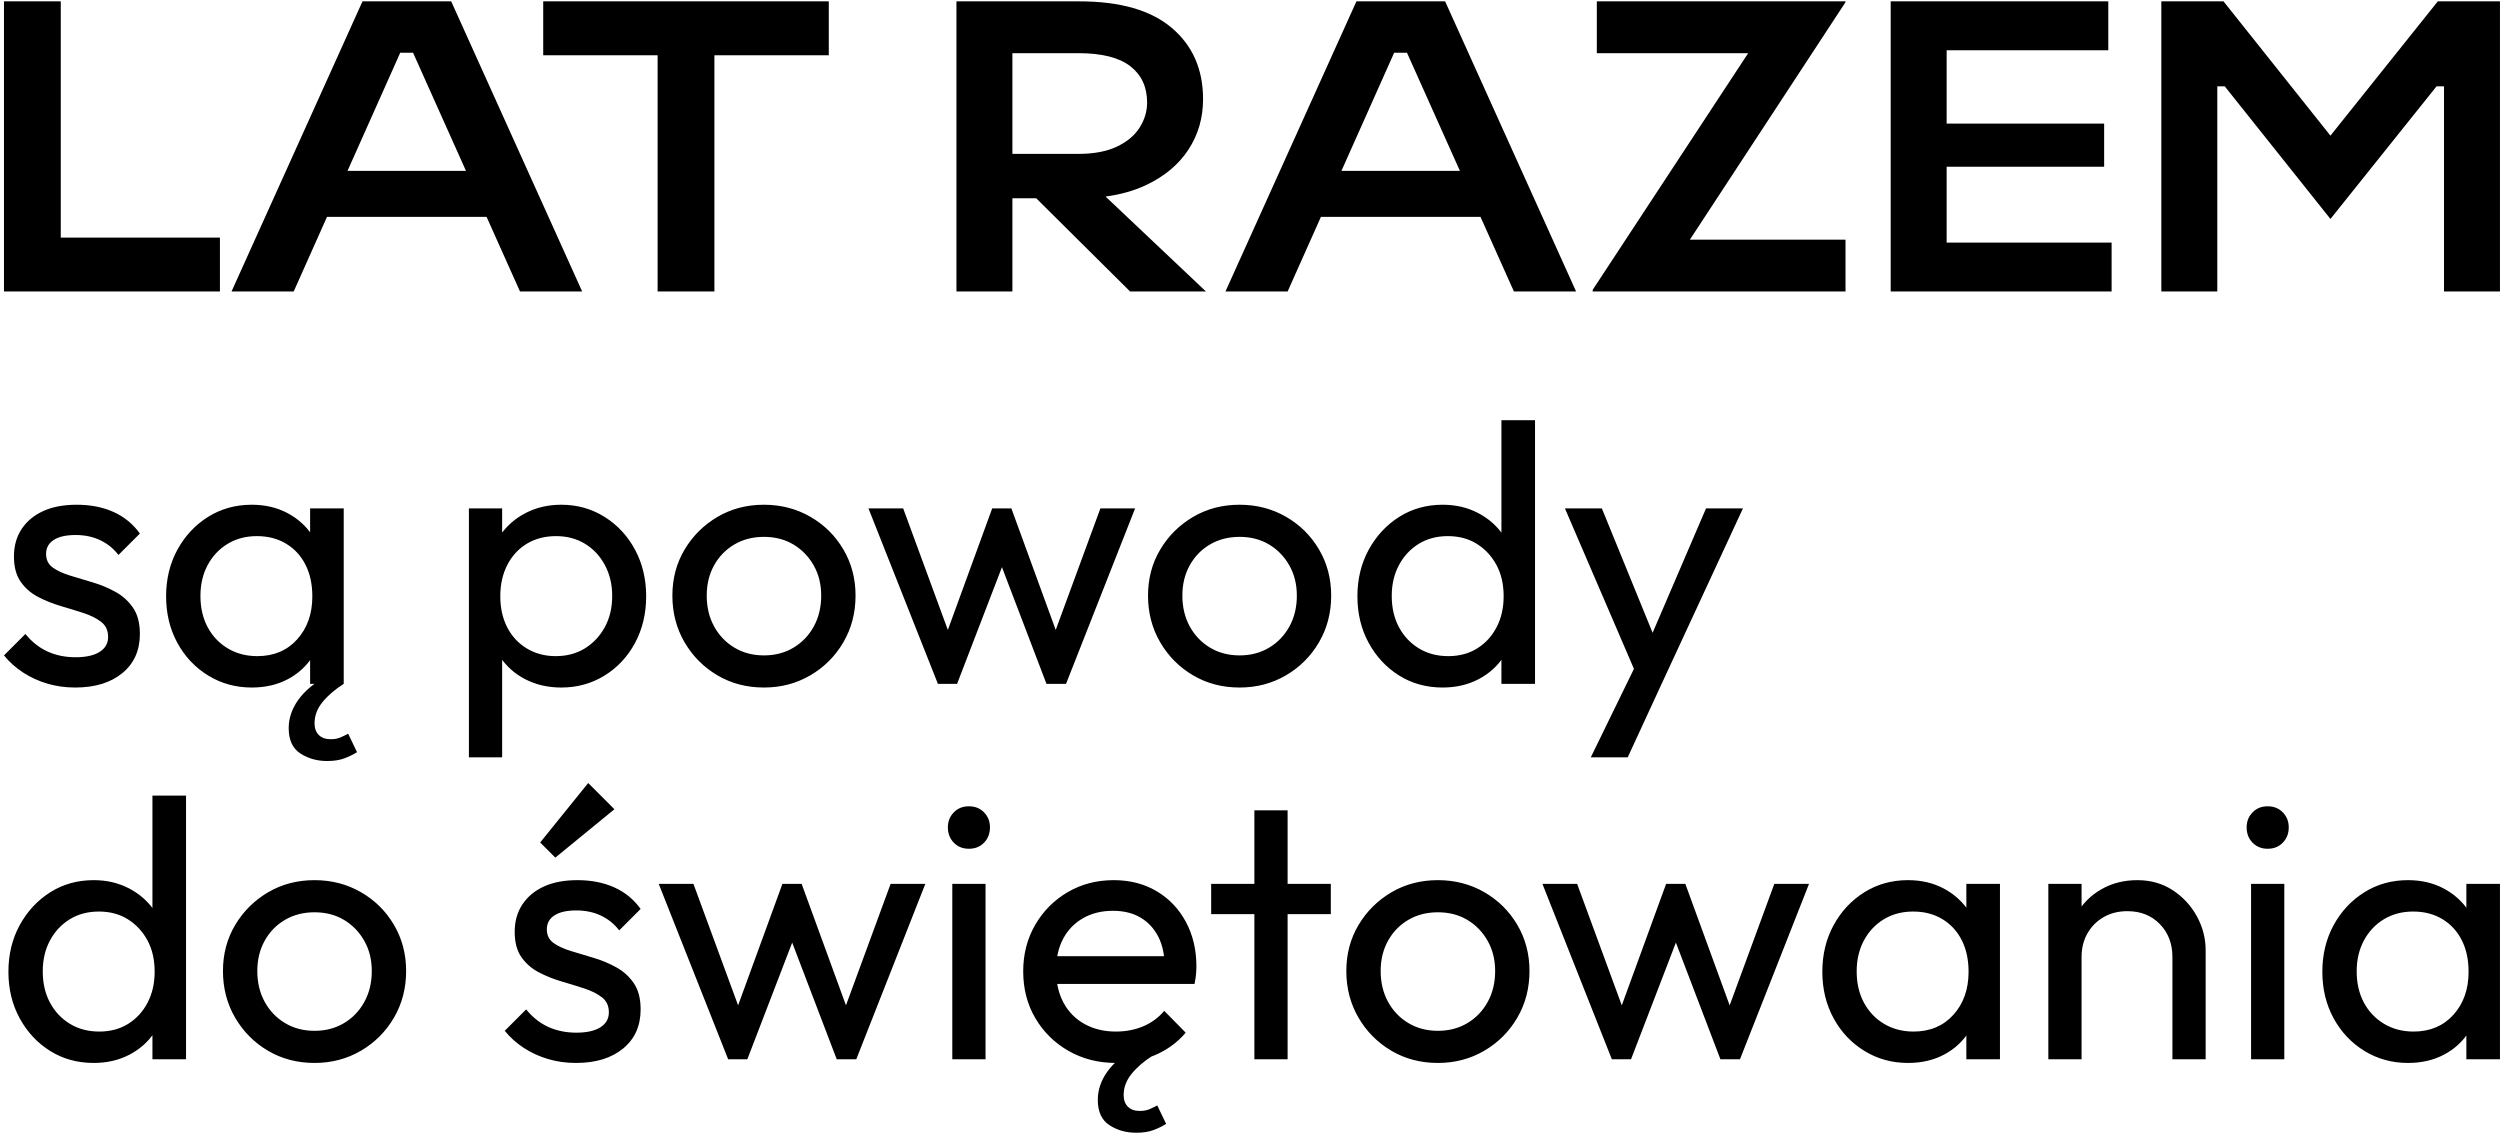
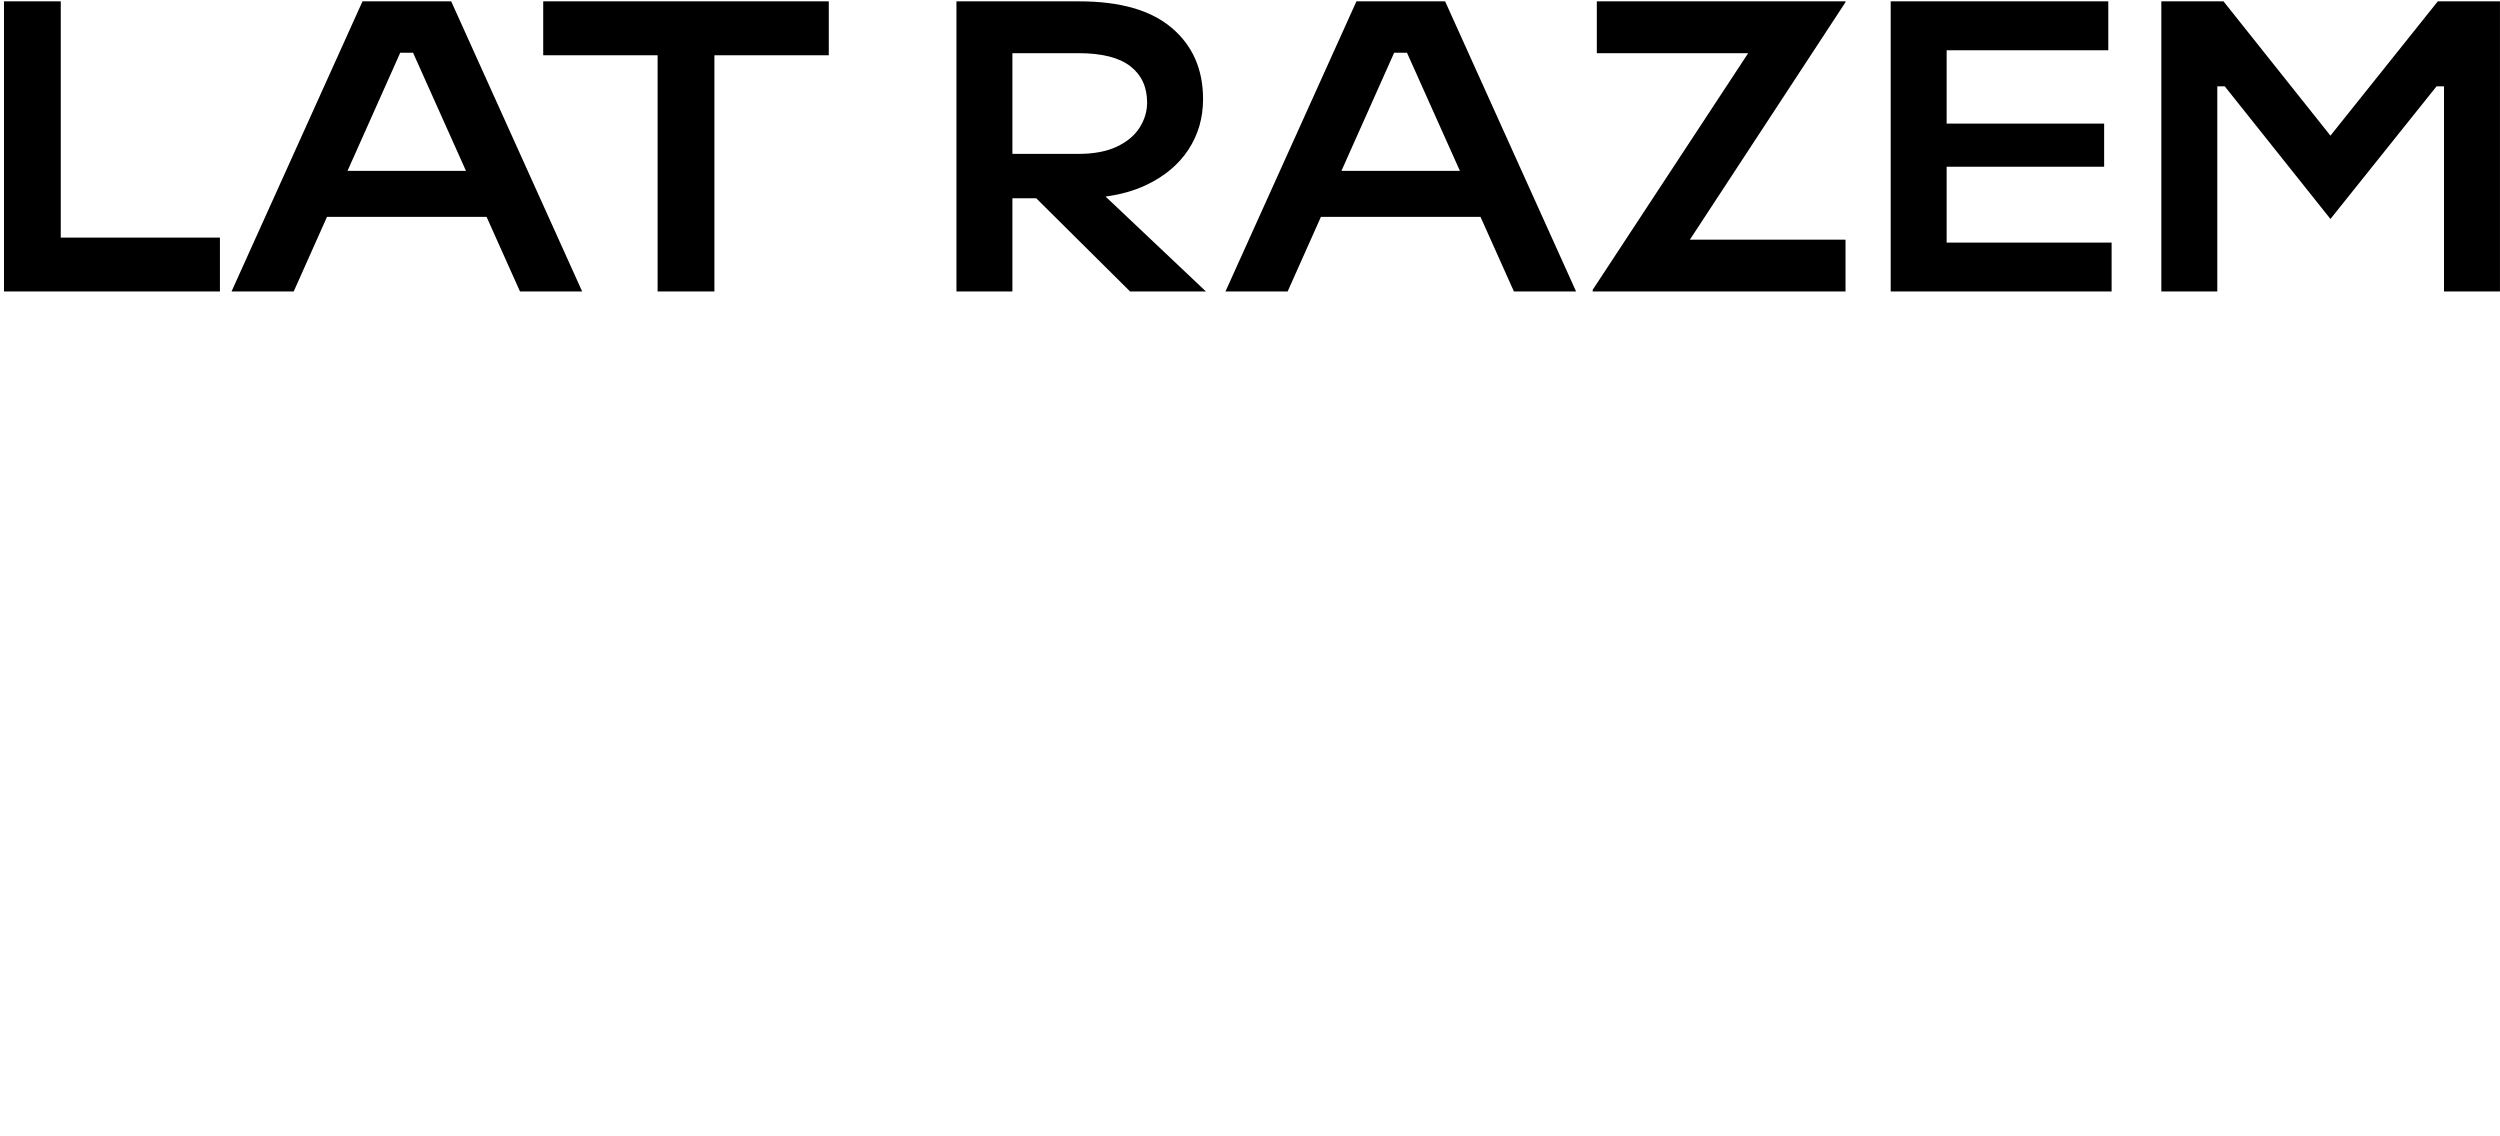
<svg xmlns="http://www.w3.org/2000/svg" width="374" height="170" viewBox="0 0 374 170" fill="none">
-   <path d="M9.09 0.204H0.595V43.607H32.901V35.547H9.09V0.204ZM364.694 0.204L348.635 20.294L332.637 0.204H323.336V43.607H331.707V12.915H332.823L348.635 32.757L364.508 12.915H365.624V43.607H373.995V0.204H364.694ZM291.218 24.944H314.78V18.495H291.218V7.52H315.4V0.203H282.847V43.607H315.896V36.292H291.218V24.944ZM238.885 7.954H261.527L238.265 43.36V43.607H276.089V35.857H252.803L276.089 0.327V0.204H238.885V7.954ZM200.678 25.564L208.564 7.892H210.486L218.402 25.564H200.678ZM202.921 0.204L183.328 43.607H192.628L197.608 32.447H221.484L226.484 43.607H235.784L216.191 0.204H202.921ZM151.455 7.954H161.314C164.827 7.954 167.422 8.606 169.096 9.908C170.77 11.209 171.607 13.019 171.607 15.333C171.607 16.656 171.235 17.906 170.491 19.085C169.748 20.262 168.61 21.213 167.082 21.936C165.551 22.66 163.629 23.022 161.314 23.022H151.455V7.954ZM171.422 27.702C174.19 26.401 176.31 24.634 177.777 22.402C179.244 20.169 179.978 17.648 179.978 14.837C179.978 10.373 178.418 6.818 175.297 4.172C172.175 1.528 167.577 0.204 161.5 0.204H143.085V43.607H151.455V29.656H155.013L169.065 43.607H180.412L165.392 29.402C167.631 29.103 169.643 28.539 171.422 27.702ZM81.265 8.264H98.379V43.608H106.875V8.264H123.987V0.204H81.265V8.264ZM51.988 25.564L59.873 7.892H61.795L69.711 25.564H51.988ZM54.23 0.204L34.636 43.607H43.937L48.917 32.447H72.793L77.792 43.607H87.094L67.5 0.204H54.23Z" fill="black" />
-   <path d="M368.968 158.464V151.393L369.907 144.985L368.968 138.631V132.223H373.995V158.464H368.968ZM237.982 113.296L245.717 97.44L248.479 102.523L243.507 113.296H237.982ZM245.496 102.523L234.115 76.061H239.64L248.092 96.777H246.324L255.219 76.061H260.743L248.479 102.523H245.496ZM229.64 102.302H224.613V95.231L225.552 88.822L224.613 82.469V62.857H229.64V102.302ZM216.658 98.158C218.315 98.158 219.761 97.772 220.995 96.999C222.228 96.225 223.195 95.166 223.895 93.822C224.595 92.478 224.945 90.94 224.945 89.209C224.945 87.404 224.586 85.839 223.867 84.513C223.149 83.187 222.173 82.138 220.939 81.364C219.705 80.591 218.26 80.204 216.603 80.204C214.945 80.204 213.49 80.591 212.238 81.364C210.986 82.138 210.001 83.196 209.283 84.541C208.564 85.885 208.205 87.423 208.205 89.154C208.205 90.922 208.564 92.478 209.283 93.822C210.001 95.166 210.995 96.225 212.266 96.999C213.537 97.772 215 98.158 216.658 98.158ZM215.829 102.854C213.398 102.854 211.226 102.256 209.31 101.059C207.395 99.862 205.876 98.232 204.753 96.17C203.629 94.107 203.068 91.787 203.068 89.209C203.068 86.631 203.629 84.311 204.753 82.248C205.876 80.186 207.395 78.547 209.31 77.331C211.226 76.116 213.398 75.508 215.829 75.508C217.781 75.508 219.549 75.923 221.133 76.751C222.716 77.58 223.996 78.722 224.972 80.176C225.948 81.631 226.492 83.316 226.602 85.231V93.131C226.492 95.01 225.957 96.686 225 98.158C224.042 99.632 222.772 100.783 221.188 101.611C219.604 102.44 217.818 102.854 215.829 102.854ZM185.444 98.048C187.102 98.048 188.575 97.662 189.864 96.888C191.153 96.115 192.166 95.056 192.903 93.711C193.639 92.367 194.007 90.829 194.007 89.098C194.007 87.404 193.63 85.894 192.875 84.568C192.12 83.243 191.107 82.202 189.836 81.447C188.566 80.692 187.102 80.315 185.444 80.315C183.787 80.315 182.314 80.692 181.025 81.447C179.736 82.202 178.723 83.243 177.986 84.568C177.25 85.894 176.882 87.404 176.882 89.098C176.882 90.829 177.25 92.367 177.986 93.711C178.723 95.056 179.736 96.115 181.025 96.888C182.314 97.662 183.787 98.048 185.444 98.048ZM185.444 102.854C182.866 102.854 180.546 102.247 178.484 101.031C176.421 99.816 174.782 98.168 173.567 96.087C172.351 94.006 171.744 91.676 171.744 89.098C171.744 86.557 172.351 84.264 173.567 82.22C174.782 80.176 176.421 78.547 178.484 77.331C180.546 76.116 182.866 75.508 185.444 75.508C187.986 75.508 190.297 76.107 192.378 77.304C194.459 78.501 196.107 80.13 197.322 82.193C198.537 84.255 199.145 86.557 199.145 89.098C199.145 91.676 198.537 94.006 197.322 96.087C196.107 98.168 194.459 99.816 192.378 101.031C190.297 102.247 187.986 102.854 185.444 102.854ZM140.309 102.302L129.924 76.061H135.116L142.63 96.501H140.973L148.43 76.061H151.303L158.761 96.501H157.104L164.617 76.061H169.81L159.479 102.302H156.551L148.983 82.469H150.806L143.182 102.302H140.309ZM114.289 98.048C115.947 98.048 117.42 97.662 118.709 96.888C119.998 96.115 121.011 95.056 121.747 93.711C122.484 92.367 122.852 90.829 122.852 89.098C122.852 87.404 122.475 85.894 121.72 84.568C120.965 83.243 119.952 82.202 118.681 81.447C117.411 80.692 115.947 80.315 114.289 80.315C112.632 80.315 111.159 80.692 109.87 81.447C108.581 82.202 107.568 83.243 106.831 84.568C106.094 85.894 105.726 87.404 105.726 89.098C105.726 90.829 106.094 92.367 106.831 93.711C107.568 95.056 108.581 96.115 109.87 96.888C111.159 97.662 112.632 98.048 114.289 98.048ZM114.289 102.854C111.711 102.854 109.391 102.247 107.328 101.031C105.266 99.816 103.627 98.168 102.412 96.087C101.196 94.006 100.588 91.676 100.588 89.098C100.588 86.557 101.196 84.264 102.412 82.22C103.627 80.176 105.266 78.547 107.328 77.331C109.391 76.116 111.711 75.508 114.289 75.508C116.83 75.508 119.141 76.107 121.222 77.304C123.303 78.501 124.951 80.13 126.167 82.193C127.382 84.255 127.99 86.557 127.99 89.098C127.99 91.676 127.382 94.006 126.167 96.087C124.951 98.168 123.303 99.816 121.222 101.031C119.141 102.247 116.83 102.854 114.289 102.854ZM83.131 98.158C84.788 98.158 86.243 97.772 87.495 96.999C88.748 96.225 89.742 95.166 90.479 93.822C91.215 92.478 91.584 90.922 91.584 89.154C91.584 87.423 91.215 85.876 90.479 84.513C89.742 83.15 88.748 82.092 87.495 81.337C86.243 80.582 84.807 80.204 83.187 80.204C81.529 80.204 80.074 80.582 78.822 81.337C77.57 82.092 76.594 83.15 75.894 84.513C75.194 85.876 74.844 87.441 74.844 89.209C74.844 90.94 75.185 92.478 75.866 93.822C76.548 95.166 77.524 96.225 78.795 96.999C80.065 97.772 81.511 98.158 83.131 98.158ZM70.149 113.296V76.061H75.121V82.966L74.181 89.319L75.121 95.728V113.296H70.149ZM83.96 102.854C81.971 102.854 80.176 102.44 78.573 101.611C76.971 100.783 75.691 99.632 74.734 98.158C73.776 96.686 73.242 95.01 73.132 93.131V85.231C73.242 83.316 73.785 81.631 74.762 80.176C75.738 78.722 77.027 77.58 78.629 76.751C80.231 75.923 82.008 75.508 83.96 75.508C86.354 75.508 88.517 76.116 90.451 77.331C92.385 78.547 93.904 80.186 95.009 82.248C96.114 84.311 96.666 86.631 96.666 89.209C96.666 91.787 96.114 94.107 95.009 96.17C93.904 98.232 92.385 99.862 90.451 101.059C88.517 102.256 86.354 102.854 83.96 102.854ZM48.935 113.848C47.425 113.848 46.09 113.471 44.929 112.715C43.769 111.961 43.189 110.699 43.189 108.931C43.189 107.458 43.659 106.059 44.598 104.733C45.537 103.407 46.909 102.247 48.714 101.252L51.421 102.302C50.095 103.149 49.036 104.06 48.244 105.037C47.452 106.013 47.056 107.071 47.056 108.213C47.056 108.95 47.268 109.53 47.692 109.953C48.115 110.377 48.714 110.589 49.487 110.589C50.04 110.589 50.527 110.497 50.951 110.313C51.375 110.128 51.752 109.944 52.084 109.76L53.409 112.522C52.894 112.854 52.277 113.157 51.559 113.434C50.841 113.71 49.966 113.848 48.935 113.848ZM46.393 102.302V95.231L47.333 88.822L46.393 82.469V76.061H51.421V102.302H46.393ZM38.493 98.158C40.961 98.158 42.95 97.321 44.46 95.645C45.97 93.969 46.725 91.824 46.725 89.209C46.725 87.404 46.384 85.83 45.703 84.486C45.021 83.141 44.055 82.092 42.802 81.337C41.55 80.582 40.095 80.204 38.438 80.204C36.781 80.204 35.317 80.591 34.046 81.364C32.775 82.138 31.781 83.196 31.063 84.541C30.345 85.885 29.986 87.423 29.986 89.154C29.986 90.922 30.345 92.478 31.063 93.822C31.781 95.166 32.785 96.225 34.074 96.999C35.363 97.772 36.836 98.158 38.493 98.158ZM37.665 102.854C35.271 102.854 33.098 102.256 31.146 101.059C29.194 99.862 27.656 98.232 26.533 96.17C25.41 94.107 24.848 91.787 24.848 89.209C24.848 86.631 25.41 84.311 26.533 82.248C27.656 80.186 29.185 78.547 31.118 77.331C33.052 76.116 35.234 75.508 37.665 75.508C39.653 75.508 41.431 75.923 42.996 76.751C44.561 77.58 45.823 78.722 46.78 80.176C47.738 81.631 48.272 83.316 48.382 85.231V93.131C48.272 95.01 47.747 96.686 46.808 98.158C45.868 99.632 44.616 100.783 43.051 101.611C41.486 102.44 39.69 102.854 37.665 102.854ZM11.258 102.854C9.785 102.854 8.394 102.661 7.087 102.274C5.779 101.888 4.573 101.335 3.468 100.617C2.363 99.899 1.406 99.043 0.595 98.048L3.8 94.844C4.757 96.023 5.862 96.897 7.114 97.468C8.367 98.039 9.766 98.324 11.313 98.324C12.86 98.324 14.057 98.057 14.904 97.523C15.751 96.989 16.174 96.243 16.174 95.286C16.174 94.328 15.834 93.582 15.152 93.048C14.471 92.514 13.597 92.072 12.528 91.723C11.46 91.373 10.328 91.023 9.131 90.673C7.934 90.323 6.801 89.872 5.733 89.319C4.665 88.767 3.79 88.012 3.109 87.054C2.428 86.097 2.087 84.826 2.087 83.243C2.087 81.659 2.474 80.287 3.247 79.127C4.021 77.967 5.098 77.074 6.479 76.447C7.86 75.821 9.527 75.508 11.479 75.508C13.541 75.508 15.373 75.867 16.975 76.585C18.578 77.304 19.894 78.381 20.926 79.817L17.721 83.021C16.985 82.064 16.073 81.327 14.987 80.812C13.9 80.296 12.676 80.038 11.313 80.038C9.877 80.038 8.781 80.287 8.026 80.784C7.271 81.281 6.893 81.972 6.893 82.856C6.893 83.74 7.225 84.421 7.888 84.9C8.551 85.379 9.425 85.784 10.512 86.115C11.598 86.447 12.731 86.787 13.909 87.137C15.088 87.487 16.211 87.957 17.279 88.546C18.347 89.135 19.222 89.927 19.904 90.922C20.585 91.916 20.926 93.223 20.926 94.844C20.926 97.311 20.051 99.263 18.301 100.7C16.552 102.136 14.204 102.854 11.258 102.854ZM361.068 154.321C363.535 154.321 365.524 153.483 367.034 151.807C368.544 150.131 369.299 147.986 369.299 145.371C369.299 143.566 368.959 141.992 368.277 140.648C367.596 139.303 366.629 138.254 365.377 137.499C364.125 136.744 362.67 136.366 361.012 136.366C359.355 136.366 357.891 136.753 356.62 137.526C355.35 138.3 354.355 139.359 353.637 140.703C352.919 142.047 352.56 143.585 352.56 145.316C352.56 147.084 352.919 148.64 353.637 149.984C354.355 151.328 355.359 152.387 356.648 153.161C357.937 153.934 359.41 154.321 361.068 154.321ZM360.239 159.017C357.845 159.017 355.672 158.418 353.72 157.221C351.768 156.024 350.23 154.394 349.107 152.332C347.984 150.269 347.422 147.949 347.422 145.371C347.422 142.793 347.984 140.473 349.107 138.41C350.23 136.348 351.759 134.709 353.693 133.493C355.626 132.278 357.808 131.67 360.239 131.67C362.228 131.67 364.005 132.085 365.57 132.913C367.135 133.742 368.397 134.884 369.354 136.339C370.312 137.793 370.846 139.479 370.956 141.394V149.293C370.846 151.172 370.321 152.848 369.382 154.321C368.443 155.794 367.191 156.945 365.625 157.774C364.06 158.602 362.265 159.017 360.239 159.017ZM339.246 126.975C338.325 126.975 337.57 126.671 336.981 126.063C336.392 125.455 336.097 124.691 336.097 123.77C336.097 122.886 336.392 122.141 336.981 121.533C337.57 120.925 338.325 120.622 339.246 120.622C340.167 120.622 340.922 120.925 341.511 121.533C342.1 122.141 342.395 122.886 342.395 123.77C342.395 124.691 342.1 125.455 341.511 126.063C340.922 126.671 340.167 126.975 339.246 126.975ZM336.76 158.464V132.223H341.732V158.464H336.76ZM306.431 158.464V132.223H311.403V158.464H306.431ZM324.993 158.464V143.161C324.993 141.173 324.367 139.534 323.114 138.245C321.862 136.955 320.242 136.311 318.253 136.311C316.927 136.311 315.749 136.606 314.717 137.195C313.686 137.784 312.876 138.594 312.287 139.626C311.697 140.657 311.403 141.836 311.403 143.161L309.358 142.001C309.358 140.012 309.8 138.245 310.684 136.698C311.568 135.151 312.802 133.926 314.386 133.024C315.969 132.121 317.756 131.67 319.745 131.67C321.733 131.67 323.492 132.168 325.02 133.162C326.549 134.156 327.755 135.455 328.639 137.057C329.523 138.659 329.965 140.362 329.965 142.167V158.464H324.993ZM294.166 158.464V151.393L295.106 144.985L294.166 138.631V132.223H299.194V158.464H294.166ZM286.266 154.321C288.734 154.321 290.723 153.483 292.233 151.807C293.743 150.131 294.498 147.986 294.498 145.371C294.498 143.566 294.157 141.992 293.476 140.648C292.794 139.303 291.828 138.254 290.575 137.499C289.323 136.744 287.868 136.366 286.211 136.366C284.554 136.366 283.09 136.753 281.819 137.526C280.549 138.3 279.554 139.359 278.836 140.703C278.118 142.047 277.759 143.585 277.759 145.316C277.759 147.084 278.118 148.64 278.836 149.984C279.554 151.328 280.558 152.387 281.847 153.161C283.136 153.934 284.609 154.321 286.266 154.321ZM285.437 159.017C283.044 159.017 280.871 158.418 278.919 157.221C276.967 156.024 275.429 154.394 274.306 152.332C273.182 150.269 272.621 147.949 272.621 145.371C272.621 142.793 273.182 140.473 274.306 138.41C275.429 136.348 276.958 134.709 278.891 133.493C280.825 132.278 283.007 131.67 285.437 131.67C287.426 131.67 289.204 132.085 290.769 132.913C292.334 133.742 293.595 134.884 294.553 136.339C295.511 137.793 296.045 139.479 296.155 141.394V149.293C296.045 151.172 295.52 152.848 294.581 154.321C293.641 155.794 292.389 156.945 290.824 157.774C289.259 158.602 287.463 159.017 285.437 159.017ZM241.131 158.464L230.745 132.223H235.938L243.451 152.664H241.794L249.252 132.223H252.125L259.583 152.664H257.926L265.439 132.223H270.632L260.301 158.464H257.373L249.805 138.631H251.628L244.004 158.464H241.131ZM215.111 154.21C216.768 154.21 218.242 153.824 219.53 153.05C220.82 152.277 221.832 151.218 222.569 149.873C223.306 148.529 223.674 146.992 223.674 145.261C223.674 143.566 223.296 142.056 222.541 140.731C221.786 139.405 220.773 138.364 219.503 137.609C218.232 136.854 216.768 136.477 215.111 136.477C213.454 136.477 211.98 136.854 210.691 137.609C209.402 138.364 208.389 139.405 207.653 140.731C206.916 142.056 206.548 143.566 206.548 145.261C206.548 146.992 206.916 148.529 207.653 149.873C208.389 151.218 209.402 152.277 210.691 153.05C211.98 153.824 213.454 154.21 215.111 154.21ZM215.111 159.017C212.533 159.017 210.212 158.409 208.15 157.194C206.087 155.978 204.449 154.33 203.233 152.249C202.018 150.168 201.41 147.839 201.41 145.261C201.41 142.719 202.018 140.427 203.233 138.383C204.449 136.339 206.087 134.709 208.15 133.493C210.212 132.278 212.533 131.67 215.111 131.67C217.652 131.67 219.963 132.269 222.044 133.466C224.125 134.663 225.773 136.293 226.988 138.355C228.204 140.418 228.812 142.719 228.812 145.261C228.812 147.839 228.204 150.168 226.988 152.249C225.773 154.33 224.125 155.978 222.044 157.194C219.963 158.409 217.652 159.017 215.111 159.017ZM181.191 136.753V132.223H199.09V136.753H181.191ZM187.654 158.464V121.229H192.626V158.464H187.654ZM169.976 169.458C168.466 169.458 167.131 169.08 165.971 168.325C164.81 167.57 164.23 166.309 164.23 164.541C164.23 163.068 164.7 161.668 165.639 160.342C166.578 159.017 167.95 157.856 169.755 156.862L172.462 157.912C171.136 158.759 170.077 159.67 169.286 160.646C168.494 161.622 168.098 162.681 168.098 163.823C168.098 164.559 168.309 165.139 168.733 165.563C169.157 165.987 169.755 166.198 170.529 166.198C171.081 166.198 171.569 166.106 171.992 165.922C172.416 165.738 172.793 165.554 173.125 165.37L174.451 168.132C173.935 168.464 173.318 168.768 172.6 169.044C171.882 169.32 171.007 169.458 169.976 169.458ZM166.938 159.017C164.323 159.017 161.965 158.418 159.866 157.221C157.767 156.024 156.11 154.394 154.894 152.332C153.679 150.269 153.071 147.931 153.071 145.316C153.071 142.738 153.669 140.418 154.867 138.355C156.063 136.293 157.684 134.663 159.728 133.466C161.772 132.269 164.065 131.67 166.606 131.67C169.037 131.67 171.182 132.223 173.042 133.328C174.902 134.433 176.357 135.961 177.407 137.913C178.456 139.865 178.981 142.075 178.981 144.543C178.981 144.911 178.962 145.307 178.926 145.73C178.889 146.154 178.815 146.642 178.705 147.194H156.551V143.051H176.053L174.23 144.653C174.23 142.885 173.917 141.384 173.291 140.151C172.664 138.917 171.781 137.959 170.639 137.278C169.497 136.597 168.116 136.256 166.496 136.256C164.801 136.256 163.31 136.624 162.021 137.361C160.732 138.097 159.737 139.128 159.037 140.454C158.338 141.78 157.988 143.346 157.988 145.15C157.988 146.992 158.356 148.603 159.093 149.984C159.829 151.365 160.879 152.433 162.242 153.188C163.604 153.943 165.17 154.321 166.938 154.321C168.411 154.321 169.764 154.063 170.998 153.547C172.232 153.032 173.291 152.258 174.174 151.227L177.379 154.487C176.127 155.96 174.589 157.083 172.766 157.856C170.943 158.63 169 159.017 166.938 159.017ZM144.95 126.975C144.029 126.975 143.274 126.671 142.685 126.063C142.096 125.455 141.801 124.691 141.801 123.77C141.801 122.886 142.096 122.141 142.685 121.533C143.274 120.925 144.029 120.622 144.95 120.622C145.871 120.622 146.626 120.925 147.215 121.533C147.804 122.141 148.099 122.886 148.099 123.77C148.099 124.691 147.804 125.455 147.215 126.063C146.626 126.671 145.871 126.975 144.95 126.975ZM142.464 158.464V132.223H147.436V158.464H142.464ZM108.931 158.464L98.544 132.223H103.737L111.251 152.664H109.594L117.051 132.223H119.924L127.382 152.664H125.725L133.238 132.223H138.431L128.1 158.464H125.172L117.604 138.631H119.427L111.803 158.464H108.931ZM83.076 128.3L80.811 126.035L87.993 117.141L91.915 121.064L83.076 128.3ZM86.17 159.017C84.697 159.017 83.306 158.823 81.999 158.437C80.691 158.05 79.485 157.498 78.38 156.779C77.275 156.061 76.318 155.205 75.507 154.21L78.711 151.006C79.669 152.185 80.774 153.059 82.026 153.63C83.278 154.201 84.678 154.487 86.225 154.487C87.772 154.487 88.969 154.22 89.816 153.685C90.663 153.151 91.086 152.406 91.086 151.448C91.086 150.491 90.746 149.745 90.065 149.211C89.383 148.677 88.508 148.235 87.44 147.885C86.372 147.535 85.24 147.185 84.043 146.835C82.846 146.485 81.713 146.034 80.645 145.482C79.577 144.929 78.702 144.174 78.021 143.217C77.34 142.259 76.999 140.989 76.999 139.405C76.999 137.821 77.386 136.449 78.159 135.289C78.933 134.129 80.01 133.236 81.391 132.61C82.772 131.983 84.439 131.67 86.391 131.67C88.453 131.67 90.285 132.03 91.887 132.748C93.49 133.466 94.806 134.543 95.838 135.979L92.633 139.184C91.897 138.226 90.985 137.489 89.899 136.974C88.812 136.458 87.588 136.201 86.225 136.201C84.788 136.201 83.693 136.449 82.938 136.946C82.183 137.444 81.805 138.134 81.805 139.018C81.805 139.902 82.137 140.583 82.8 141.062C83.463 141.541 84.337 141.946 85.424 142.277C86.51 142.609 87.643 142.95 88.821 143.3C90 143.649 91.123 144.119 92.191 144.708C93.259 145.297 94.134 146.089 94.815 147.084C95.497 148.078 95.838 149.386 95.838 151.006C95.838 153.474 94.963 155.426 93.213 156.862C91.464 158.298 89.116 159.017 86.17 159.017ZM47.056 154.21C48.714 154.21 50.187 153.824 51.476 153.05C52.765 152.277 53.778 151.218 54.514 149.873C55.251 148.529 55.619 146.992 55.619 145.261C55.619 143.566 55.242 142.056 54.487 140.731C53.732 139.405 52.719 138.364 51.448 137.609C50.178 136.854 48.714 136.477 47.056 136.477C45.399 136.477 43.926 136.854 42.637 137.609C41.348 138.364 40.335 139.405 39.598 140.731C38.862 142.056 38.493 143.566 38.493 145.261C38.493 146.992 38.862 148.529 39.598 149.873C40.335 151.218 41.348 152.277 42.637 153.05C43.926 153.824 45.399 154.21 47.056 154.21ZM47.056 159.017C44.478 159.017 42.158 158.409 40.095 157.194C38.033 155.978 36.394 154.33 35.179 152.249C33.963 150.168 33.355 147.839 33.355 145.261C33.355 142.719 33.963 140.427 35.179 138.383C36.394 136.339 38.033 134.709 40.095 133.493C42.158 132.278 44.478 131.67 47.056 131.67C49.597 131.67 51.909 132.269 53.989 133.466C56.07 134.663 57.719 136.293 58.934 138.355C60.149 140.418 60.757 142.719 60.757 145.261C60.757 147.839 60.149 150.168 58.934 152.249C57.719 154.33 56.07 155.978 53.989 157.194C51.909 158.409 49.597 159.017 47.056 159.017ZM27.831 158.464H22.804V151.393L23.743 144.985L22.804 138.631V119.019H27.831V158.464ZM14.849 154.321C16.506 154.321 17.951 153.934 19.185 153.161C20.419 152.387 21.386 151.328 22.086 149.984C22.785 148.64 23.135 147.102 23.135 145.371C23.135 143.566 22.776 142.001 22.058 140.675C21.34 139.35 20.364 138.3 19.13 137.526C17.896 136.753 16.451 136.366 14.793 136.366C13.136 136.366 11.681 136.753 10.429 137.526C9.177 138.3 8.192 139.359 7.473 140.703C6.755 142.047 6.396 143.585 6.396 145.316C6.396 147.084 6.755 148.64 7.473 149.984C8.192 151.328 9.186 152.387 10.457 153.161C11.727 153.934 13.191 154.321 14.849 154.321ZM14.02 159.017C11.589 159.017 9.416 158.418 7.501 157.221C5.586 156.024 4.067 154.394 2.943 152.332C1.82 150.269 1.258 147.949 1.258 145.371C1.258 142.793 1.82 140.473 2.943 138.41C4.067 136.348 5.586 134.709 7.501 133.493C9.416 132.278 11.589 131.67 14.02 131.67C15.972 131.67 17.74 132.085 19.323 132.913C20.907 133.742 22.187 134.884 23.163 136.339C24.139 137.793 24.682 139.479 24.793 141.394V149.293C24.682 151.172 24.148 152.848 23.191 154.321C22.233 155.794 20.962 156.945 19.379 157.774C17.795 158.602 16.009 159.017 14.02 159.017Z" fill="black" />
+   <path d="M9.09 0.204H0.595V43.607H32.901V35.547H9.09V0.204ZM364.694 0.204L348.635 20.294L332.637 0.204H323.336V43.607H331.707V12.915H332.823L348.635 32.757L364.508 12.915H365.624V43.607H373.995V0.204H364.694ZM291.218 24.944H314.78V18.495H291.218V7.52H315.4V0.203H282.847V43.607H315.896V36.292H291.218V24.944ZM238.885 7.954H261.527L238.265 43.36V43.607H276.089V35.857H252.803L276.089 0.327V0.204H238.885V7.954ZM200.678 25.564L208.564 7.892H210.486L218.402 25.564H200.678ZM202.921 0.204L183.328 43.607H192.628L197.608 32.447H221.484L226.484 43.607H235.784L216.191 0.204H202.921ZM151.455 7.954H161.314C164.827 7.954 167.422 8.606 169.096 9.908C170.77 11.209 171.607 13.019 171.607 15.333C171.607 16.656 171.235 17.906 170.491 19.085C169.748 20.262 168.61 21.213 167.082 21.936C165.551 22.66 163.629 23.022 161.314 23.022H151.455ZM171.422 27.702C174.19 26.401 176.31 24.634 177.777 22.402C179.244 20.169 179.978 17.648 179.978 14.837C179.978 10.373 178.418 6.818 175.297 4.172C172.175 1.528 167.577 0.204 161.5 0.204H143.085V43.607H151.455V29.656H155.013L169.065 43.607H180.412L165.392 29.402C167.631 29.103 169.643 28.539 171.422 27.702ZM81.265 8.264H98.379V43.608H106.875V8.264H123.987V0.204H81.265V8.264ZM51.988 25.564L59.873 7.892H61.795L69.711 25.564H51.988ZM54.23 0.204L34.636 43.607H43.937L48.917 32.447H72.793L77.792 43.607H87.094L67.5 0.204H54.23Z" fill="black" />
</svg>